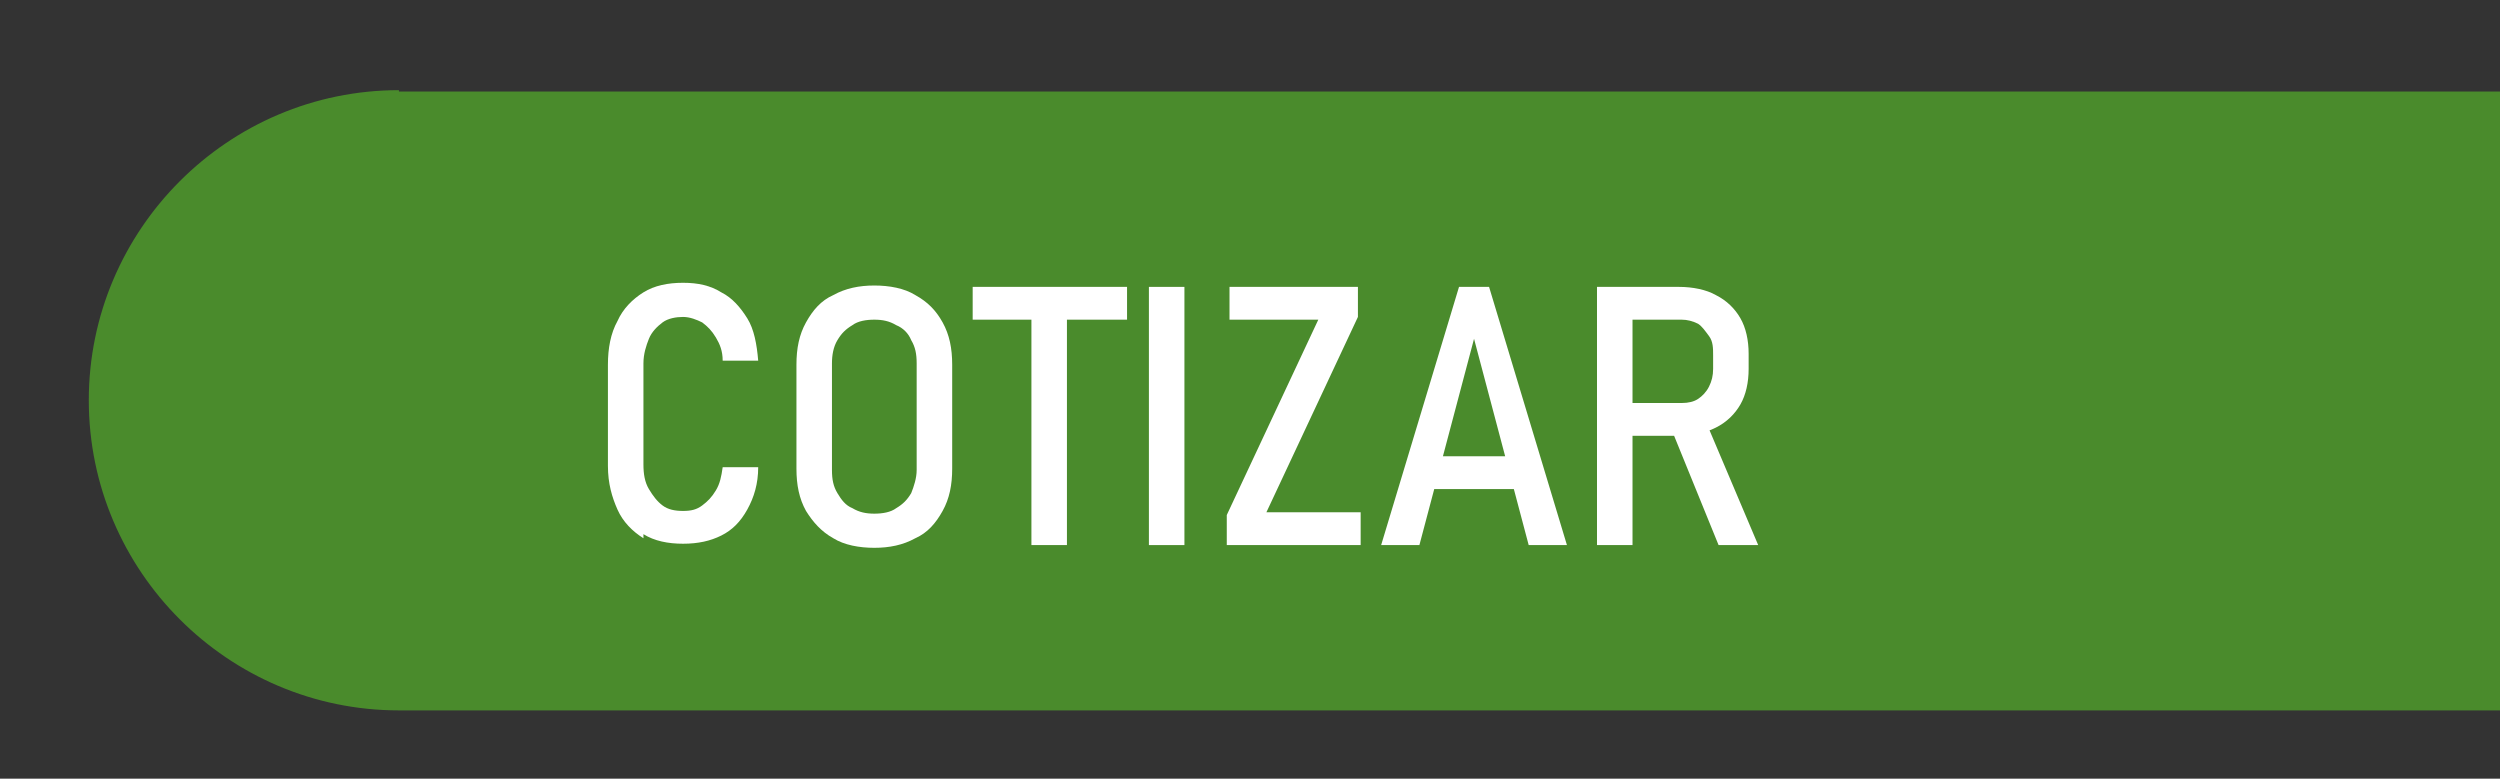
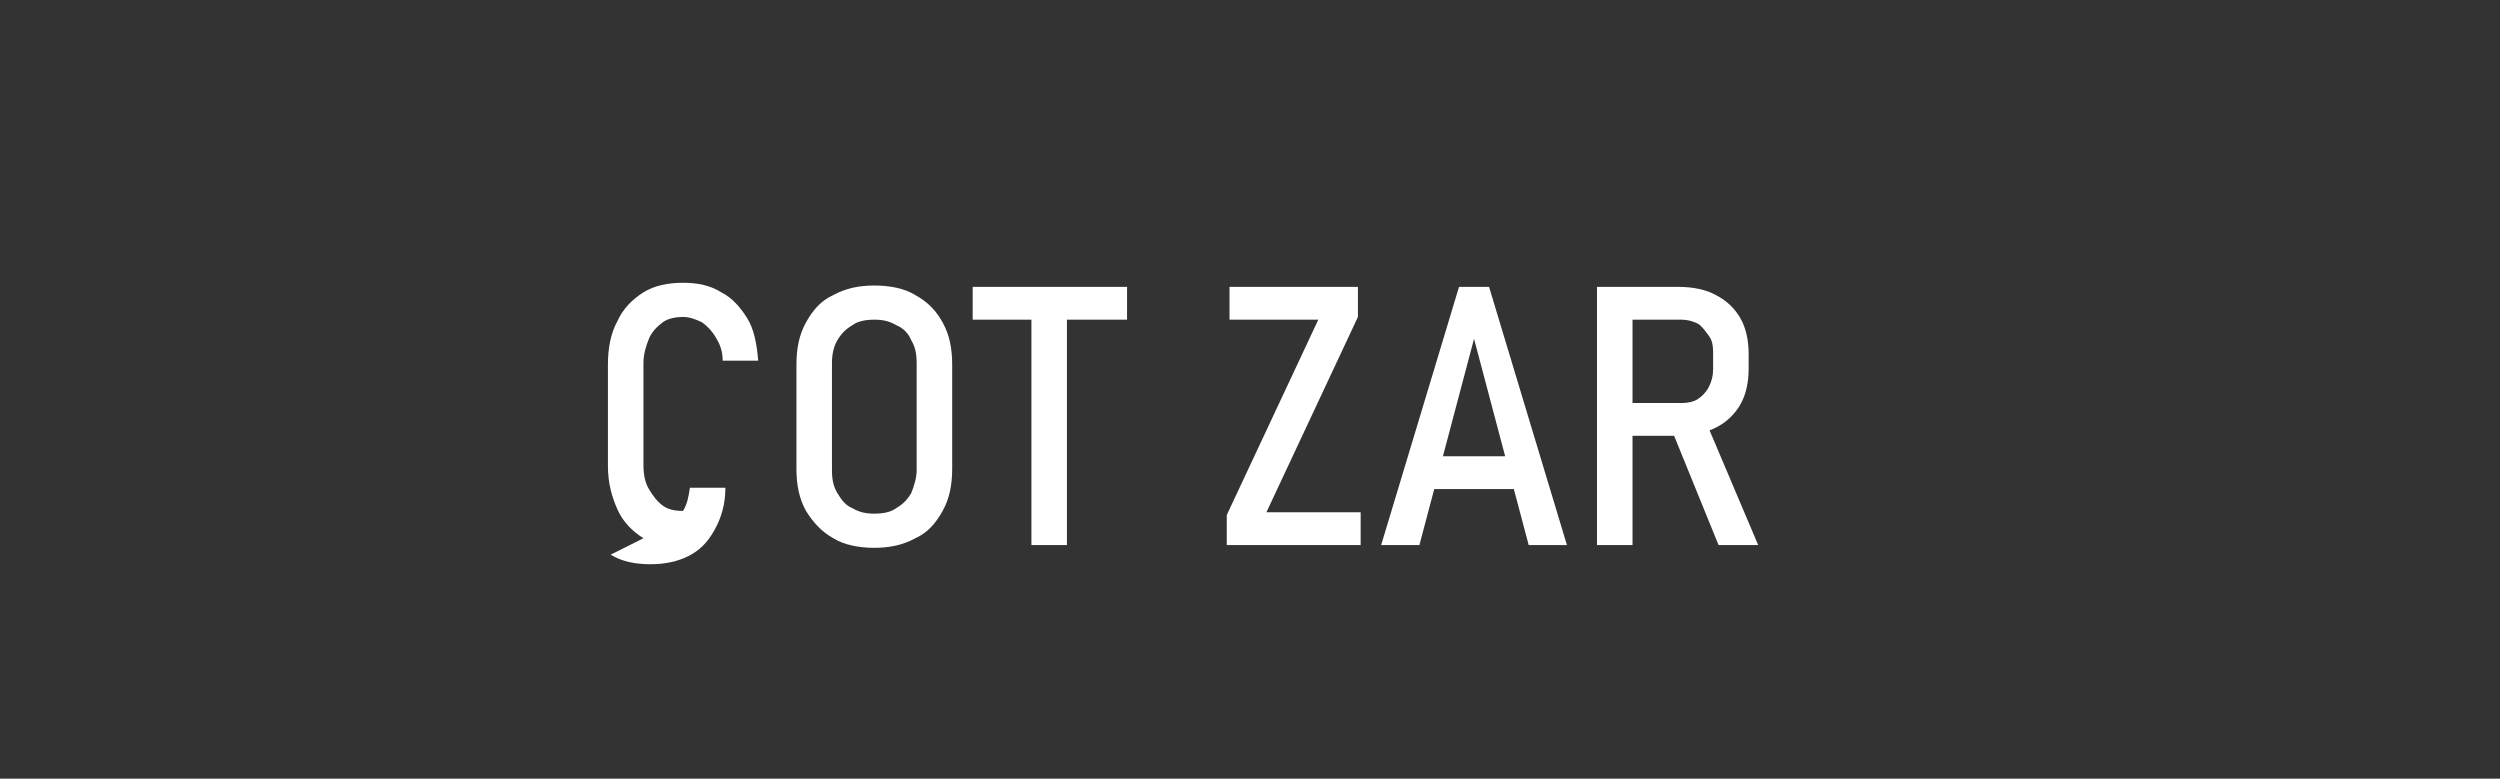
<svg xmlns="http://www.w3.org/2000/svg" id="a" viewBox="0 0 183 57">
  <rect x="0" y="0" width="183" height="57" fill="#333333" stroke="none" />
  <defs>
    <style>.b{fill:#fff;}.c{fill:#4a8b2c;}</style>
  </defs>
-   <path class="c" d="M29.2,6.7H191V52H29.2c-12.5,0-22.7-10.2-22.7-22.7h0c0-12.5,10.2-22.7,22.7-22.7Z" />
  <g>
-     <path class="b" d="M47.1,39.4c-.8-.5-1.5-1.2-1.9-2.1-.4-.9-.7-1.9-.7-3.2v-7.4c0-1.2,.2-2.3,.7-3.2,.4-.9,1.1-1.6,1.9-2.1,.8-.5,1.8-.7,2.9-.7s2,.2,2.8,.7c.8,.4,1.4,1.1,1.9,1.9,.5,.8,.7,1.9,.8,3.1h-2.6c0-.7-.2-1.2-.5-1.7-.3-.5-.6-.8-1-1.1-.4-.2-.9-.4-1.4-.4s-1.1,.1-1.5,.4c-.4,.3-.8,.7-1,1.2-.2,.5-.4,1.1-.4,1.8v7.4c0,.7,.1,1.3,.4,1.8s.6,.9,1,1.2c.4,.3,.9,.4,1.5,.4s1-.1,1.4-.4,.7-.6,1-1.1c.3-.5,.4-1,.5-1.7h2.6c0,1.2-.3,2.2-.8,3.1s-1.1,1.5-1.9,1.9c-.8,.4-1.7,.6-2.8,.6s-2.1-.2-2.9-.7Z" />
+     <path class="b" d="M47.1,39.4c-.8-.5-1.5-1.2-1.9-2.1-.4-.9-.7-1.9-.7-3.2v-7.4c0-1.2,.2-2.3,.7-3.2,.4-.9,1.1-1.6,1.9-2.1,.8-.5,1.8-.7,2.9-.7s2,.2,2.8,.7c.8,.4,1.4,1.1,1.9,1.9,.5,.8,.7,1.9,.8,3.1h-2.6c0-.7-.2-1.2-.5-1.7-.3-.5-.6-.8-1-1.1-.4-.2-.9-.4-1.4-.4s-1.1,.1-1.5,.4c-.4,.3-.8,.7-1,1.2-.2,.5-.4,1.1-.4,1.8v7.4c0,.7,.1,1.3,.4,1.8s.6,.9,1,1.2c.4,.3,.9,.4,1.5,.4c.3-.5,.4-1,.5-1.7h2.6c0,1.2-.3,2.2-.8,3.1s-1.1,1.5-1.9,1.9c-.8,.4-1.7,.6-2.8,.6s-2.1-.2-2.9-.7Z" />
    <path class="b" d="M61,39.4c-.9-.5-1.5-1.2-2-2-.5-.9-.7-1.9-.7-3.1v-7.6c0-1.2,.2-2.2,.7-3.1,.5-.9,1.1-1.6,2-2,.9-.5,1.9-.7,3-.7s2.2,.2,3,.7c.9,.5,1.5,1.1,2,2s.7,1.9,.7,3.1v7.6c0,1.2-.2,2.2-.7,3.1s-1.1,1.6-2,2c-.9,.5-1.9,.7-3,.7s-2.2-.2-3-.7Zm4.6-2.2c.5-.3,.8-.6,1.1-1.1,.2-.5,.4-1.1,.4-1.7v-7.8c0-.7-.1-1.2-.4-1.7-.2-.5-.6-.9-1.1-1.1-.5-.3-1-.4-1.6-.4s-1.2,.1-1.6,.4c-.5,.3-.8,.6-1.1,1.1-.3,.5-.4,1.1-.4,1.7v7.8c0,.7,.1,1.2,.4,1.7,.3,.5,.6,.9,1.1,1.1,.5,.3,1,.4,1.6,.4s1.2-.1,1.6-.4Z" />
    <path class="b" d="M71.2,21h11.3v2.4h-11.3v-2.4Zm4.3,1.5h2.6v17.4h-2.6V22.6Z" />
-     <path class="b" d="M86.7,39.9h-2.6V21h2.6v18.9Z" />
    <path class="b" d="M99.4,23.2l-6.7,14.3h6.9v2.4h-9.8v-2.2l6.7-14.3h-6.5v-2.4h9.4v2.2Z" />
    <path class="b" d="M106.7,21h2.3l5.7,18.9h-2.8l-4-15.1-4,15.1h-2.8l5.7-18.9Zm-2.7,12.4h7.8v2.4h-7.8v-2.4Z" />
    <path class="b" d="M116.9,21h2.6v18.9h-2.6V21Zm1.2,8.5h5c.5,0,.9-.1,1.2-.3s.6-.5,.8-.9c.2-.4,.3-.8,.3-1.3v-1c0-.5,0-1-.3-1.4s-.5-.7-.8-.9c-.4-.2-.8-.3-1.2-.3h-5v-2.4h4.8c1,0,2,.2,2.7,.6,.8,.4,1.4,1,1.8,1.7s.6,1.6,.6,2.6v1.1c0,1-.2,1.9-.6,2.6s-1,1.3-1.8,1.7c-.8,.4-1.7,.6-2.7,.6h-4.8v-2.4Zm4.2,1.8l2.5-.6,3.9,9.2h-2.9l-3.5-8.6Z" />
  </g>
</svg>